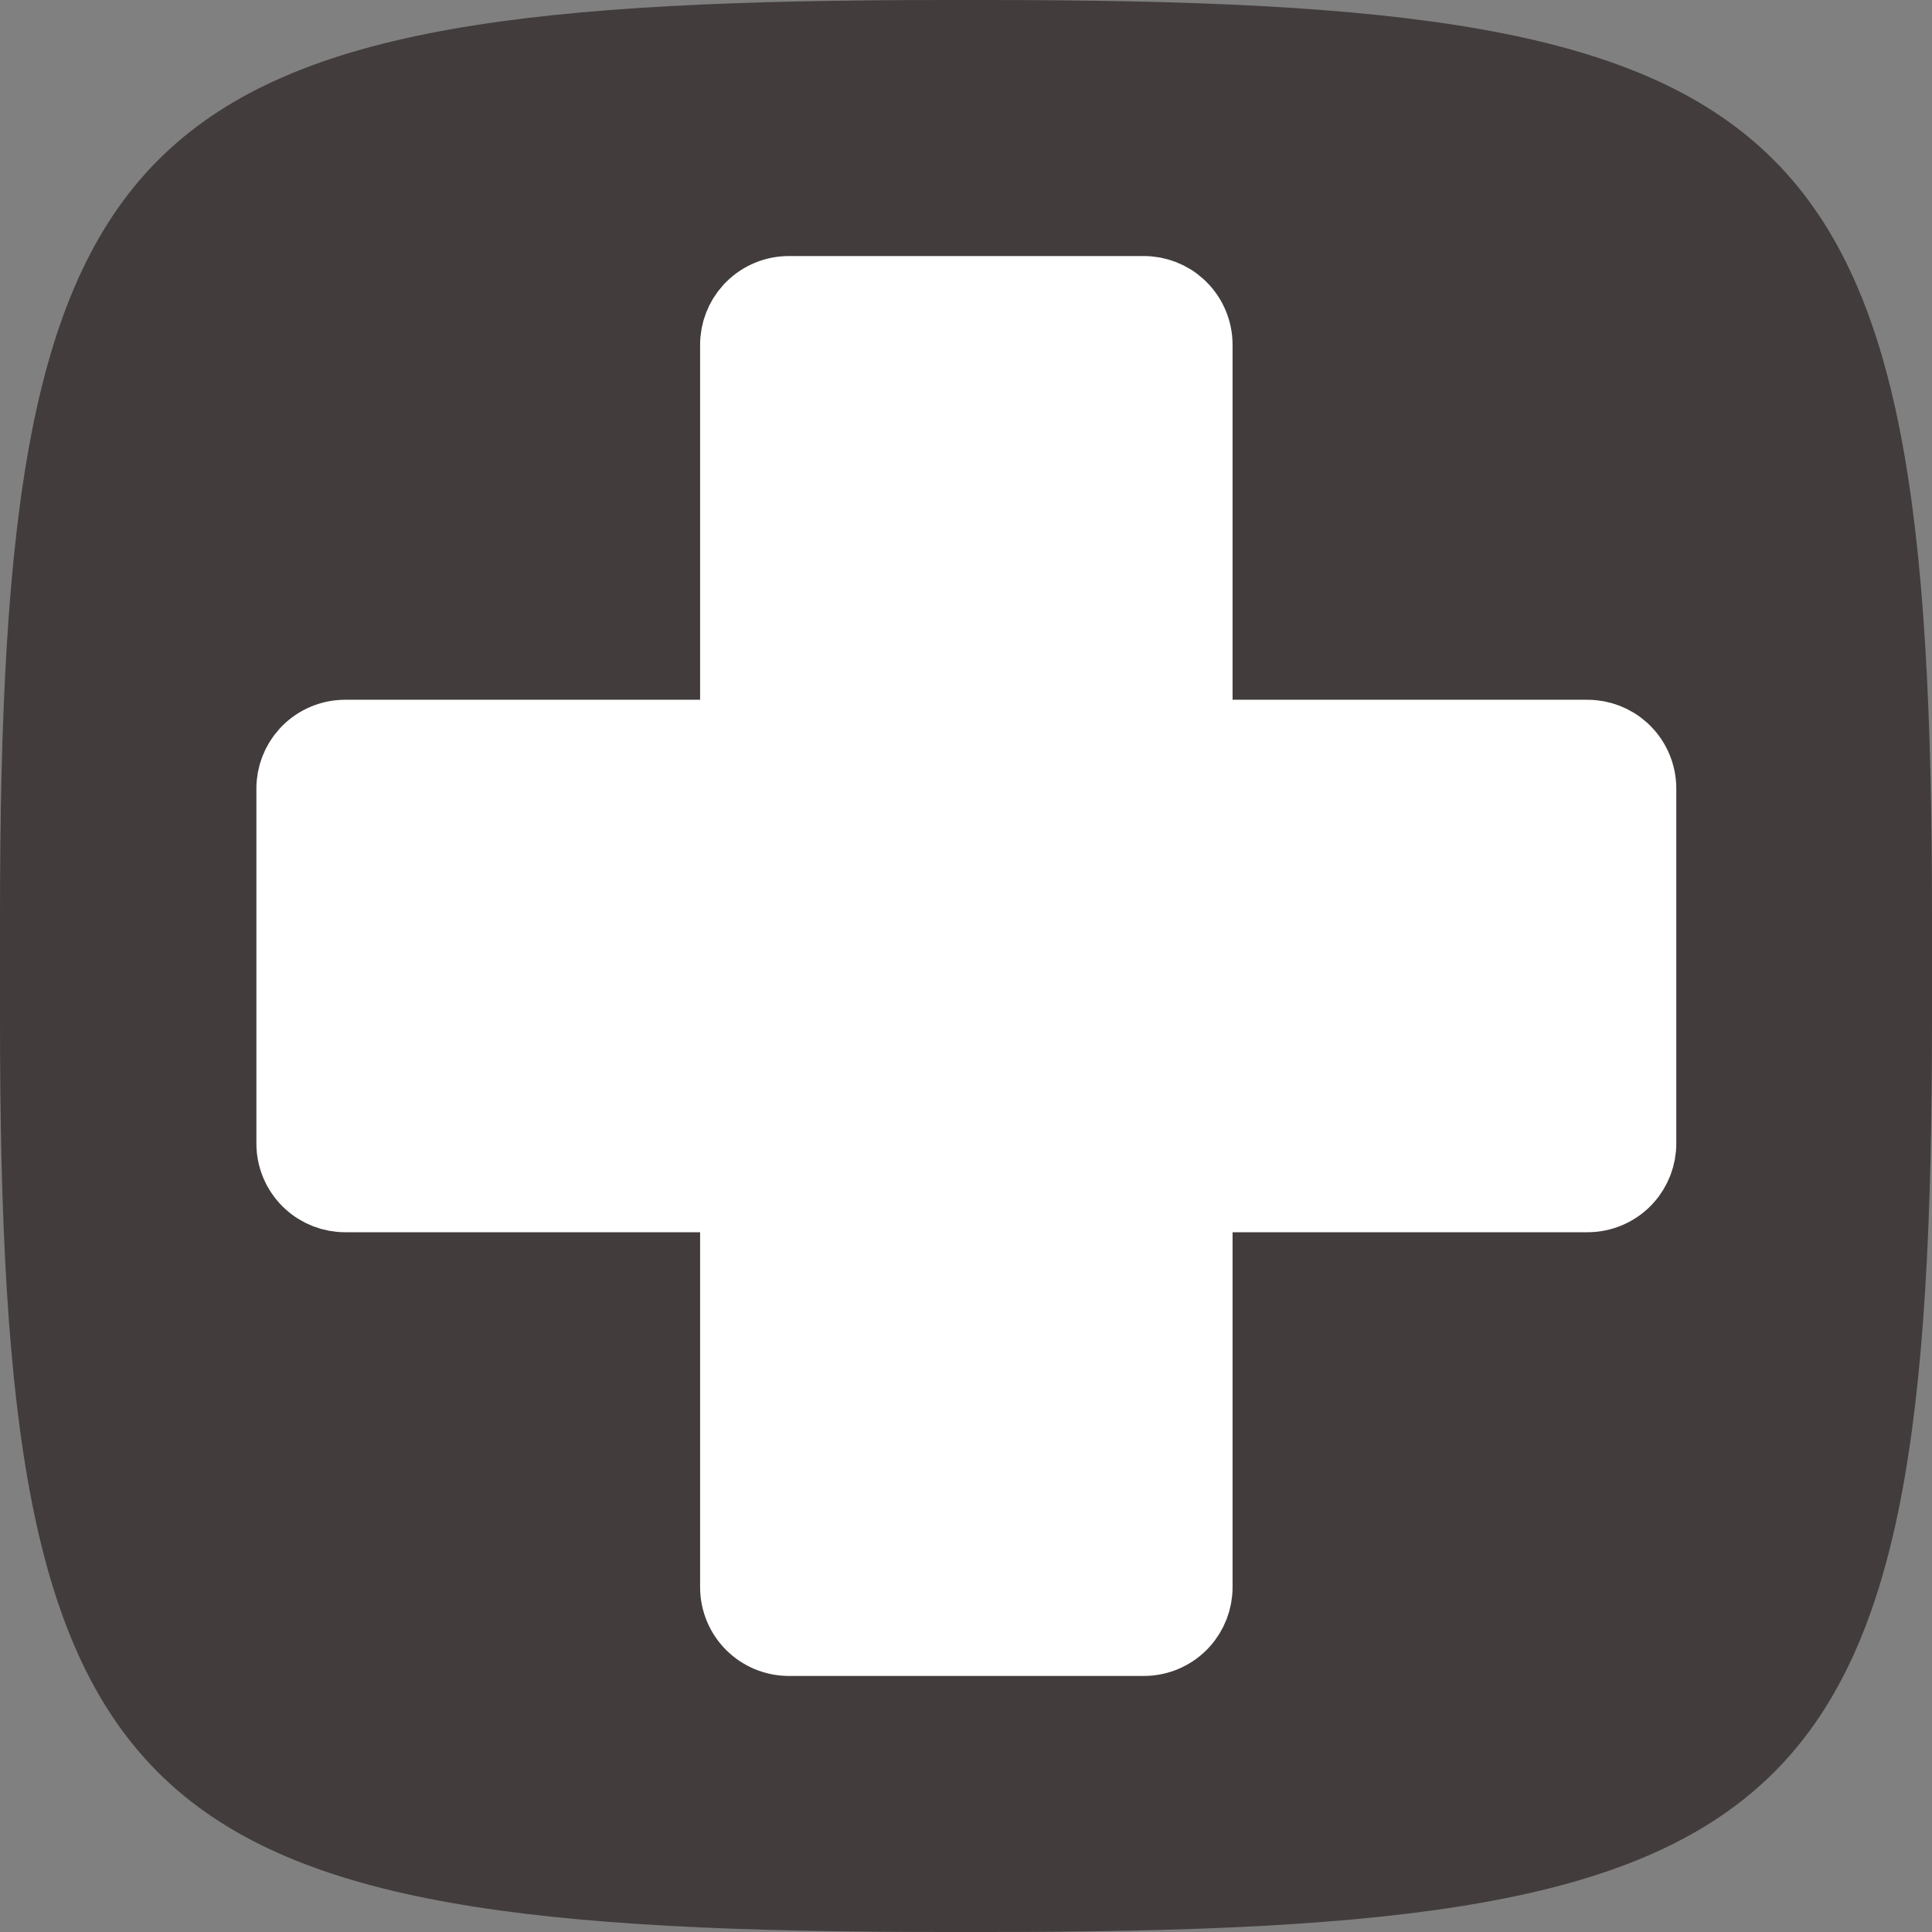
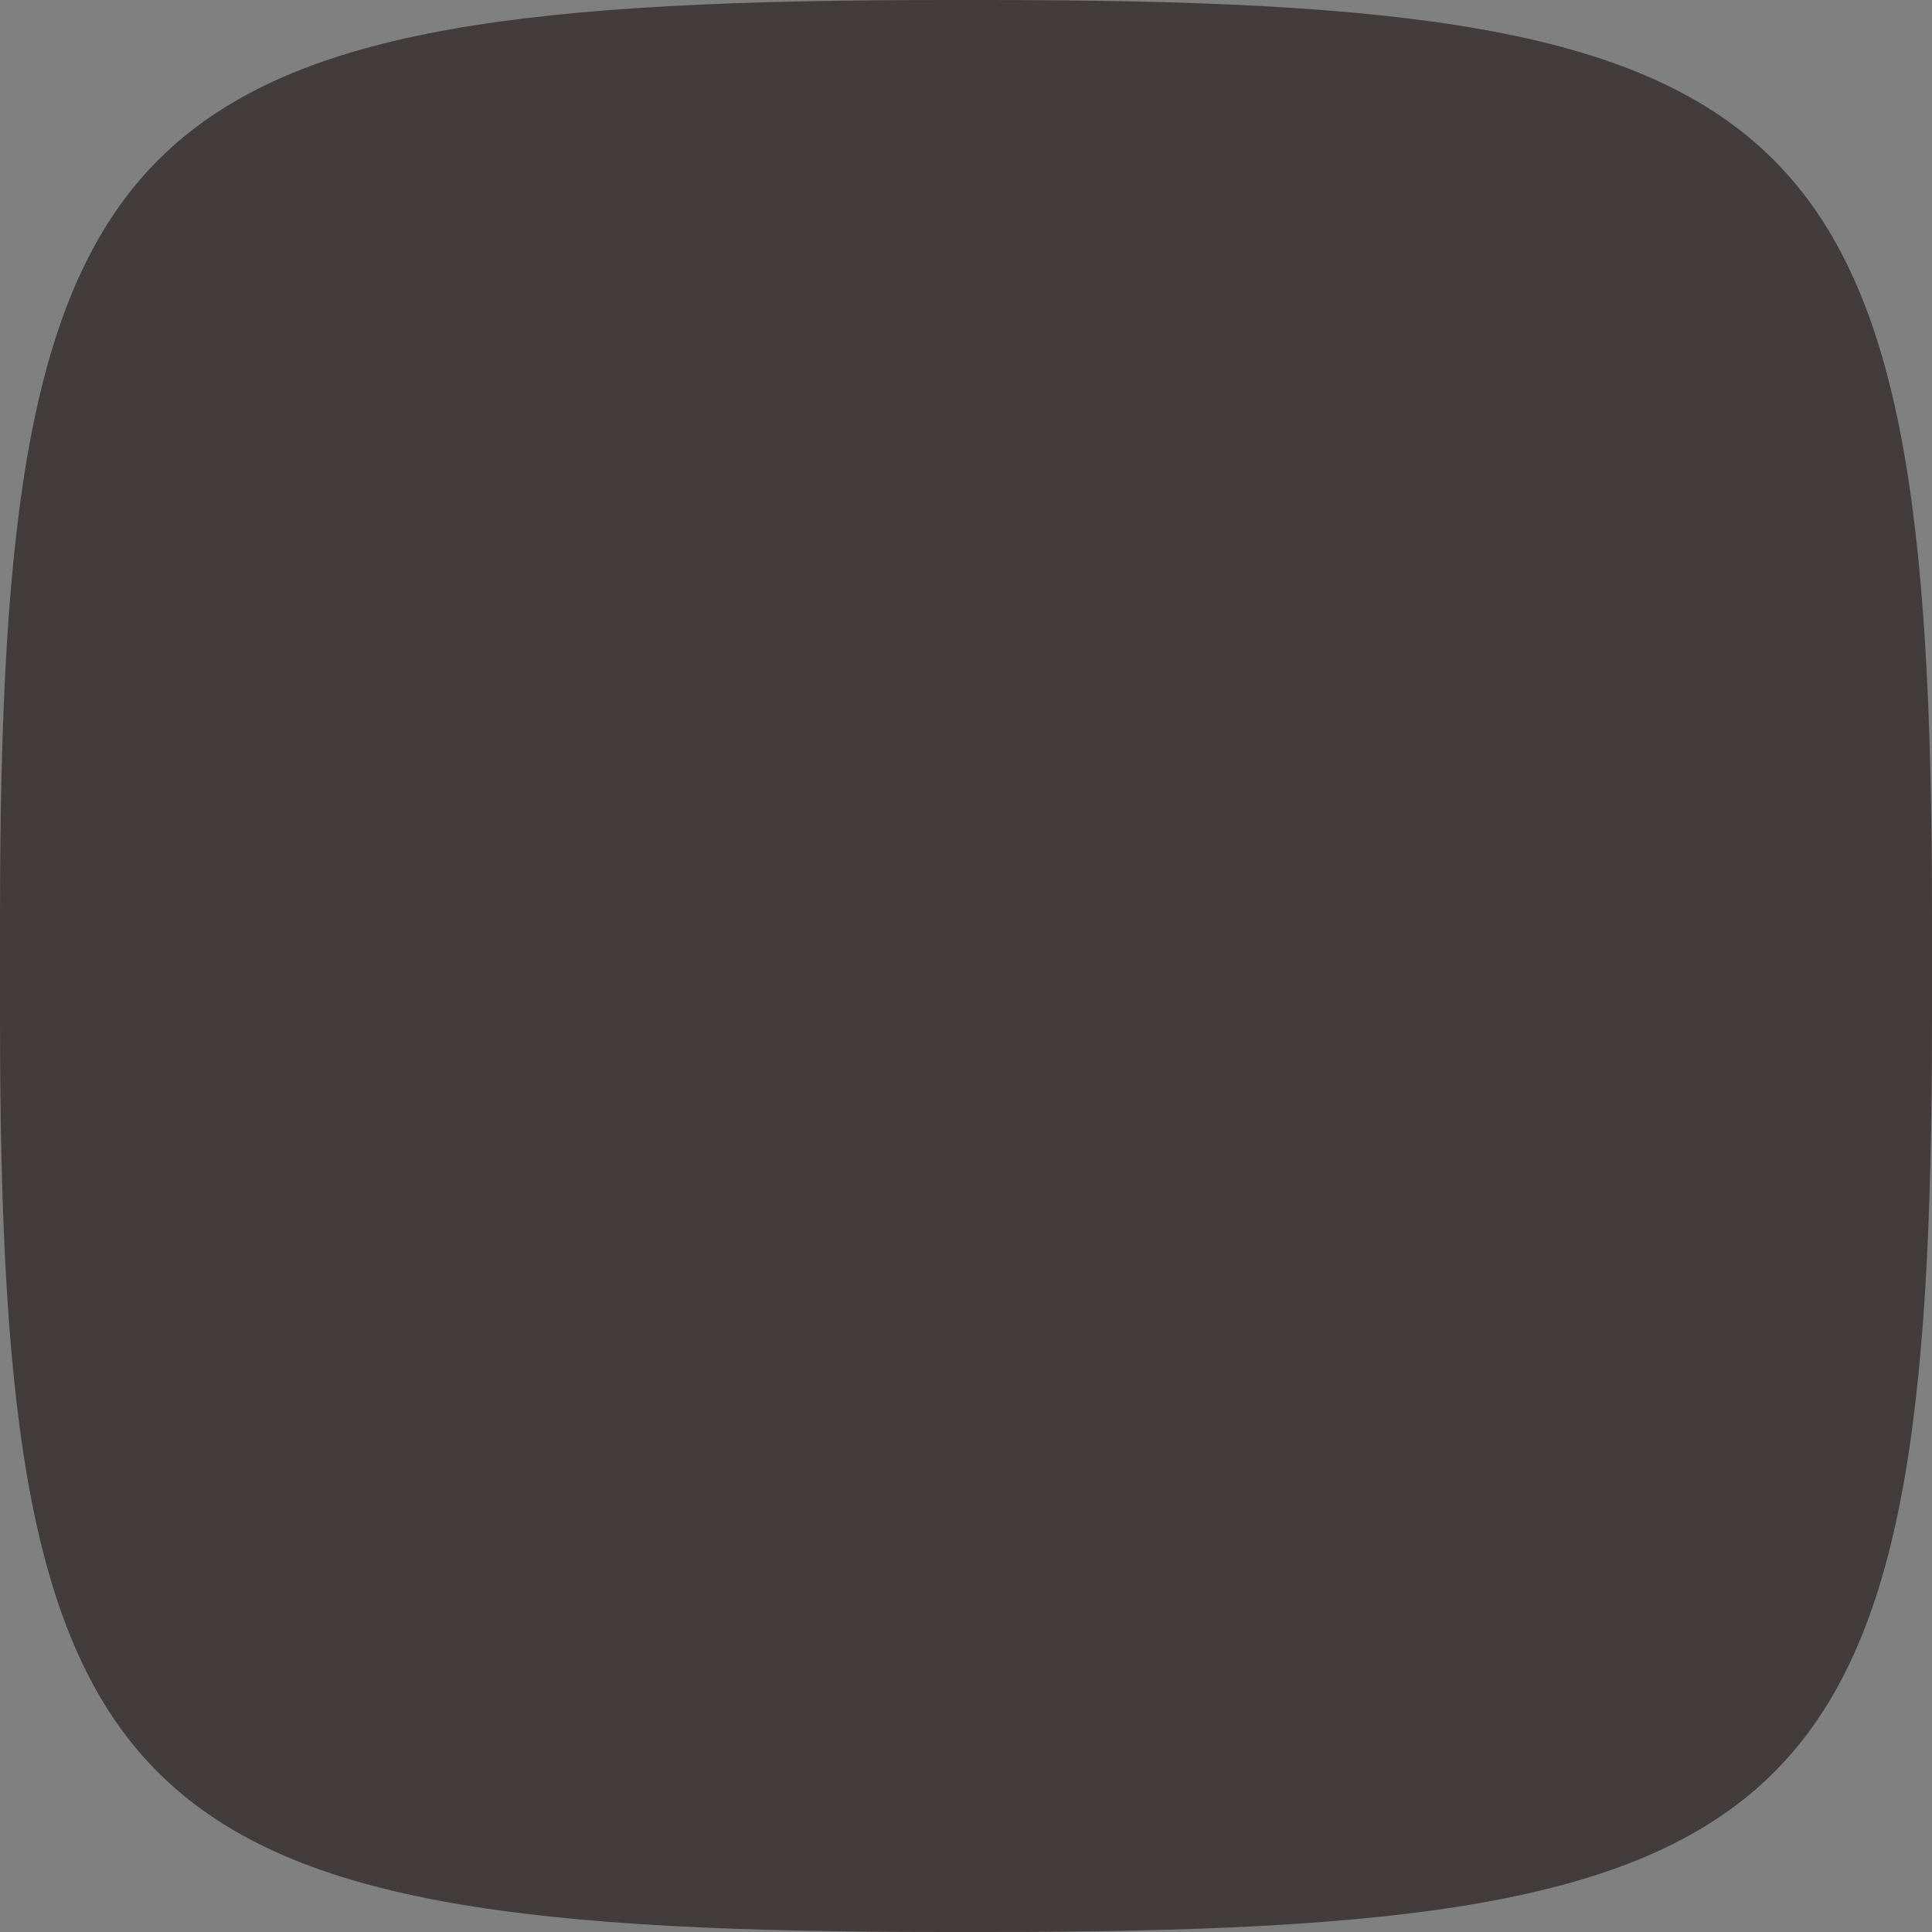
<svg xmlns="http://www.w3.org/2000/svg" width="166" height="166" viewBox="0 0 166 166" fill="none">
  <rect x="0" y="0" width="166" height="166" fill="#808080" stroke="none" />
  <path d="M166 87.581C166 156.839 155.595 166 84.655 166H81.345C10.405 166 -2.40865e-06 156.839 8.36765e-07 87.581L7.52738e-07 78.786C4.01533e-06 9.161 10.405 -2.40268e-06 81.345 0L84.655 0C155.595 2.40268e-06 166 9.161 166 78.786L166 87.581Z" fill="#433C3C" />
-   <path d="M67.779 25H98.279C99.429 25 100.535 25.428 101.384 26.196L101.55 26.355C102.417 27.222 102.904 28.398 102.904 29.625V63.125H136.404C137.554 63.125 138.66 63.553 139.509 64.321L139.675 64.48C140.542 65.347 141.029 66.523 141.029 67.75V98.25C141.029 99.4 140.601 100.506 139.833 101.354L139.675 101.521C138.807 102.388 137.631 102.875 136.404 102.875H102.904V136.375C102.904 137.525 102.476 138.631 101.708 139.479L101.55 139.646C100.682 140.513 99.506 141 98.279 141H67.779C66.553 141 65.376 140.513 64.509 139.646C63.641 138.778 63.154 137.602 63.154 136.375V102.875H29.654C28.504 102.875 27.398 102.447 26.55 101.679L26.384 101.521C25.516 100.653 25.029 99.477 25.029 98.25V67.75C25.029 66.6 25.457 65.494 26.226 64.645L26.384 64.48C27.251 63.612 28.428 63.125 29.654 63.125H63.154V29.625C63.154 28.475 63.582 27.369 64.351 26.52L64.509 26.355C65.376 25.487 66.553 25 67.779 25Z" fill="white" stroke="white" stroke-width="6" />
</svg>